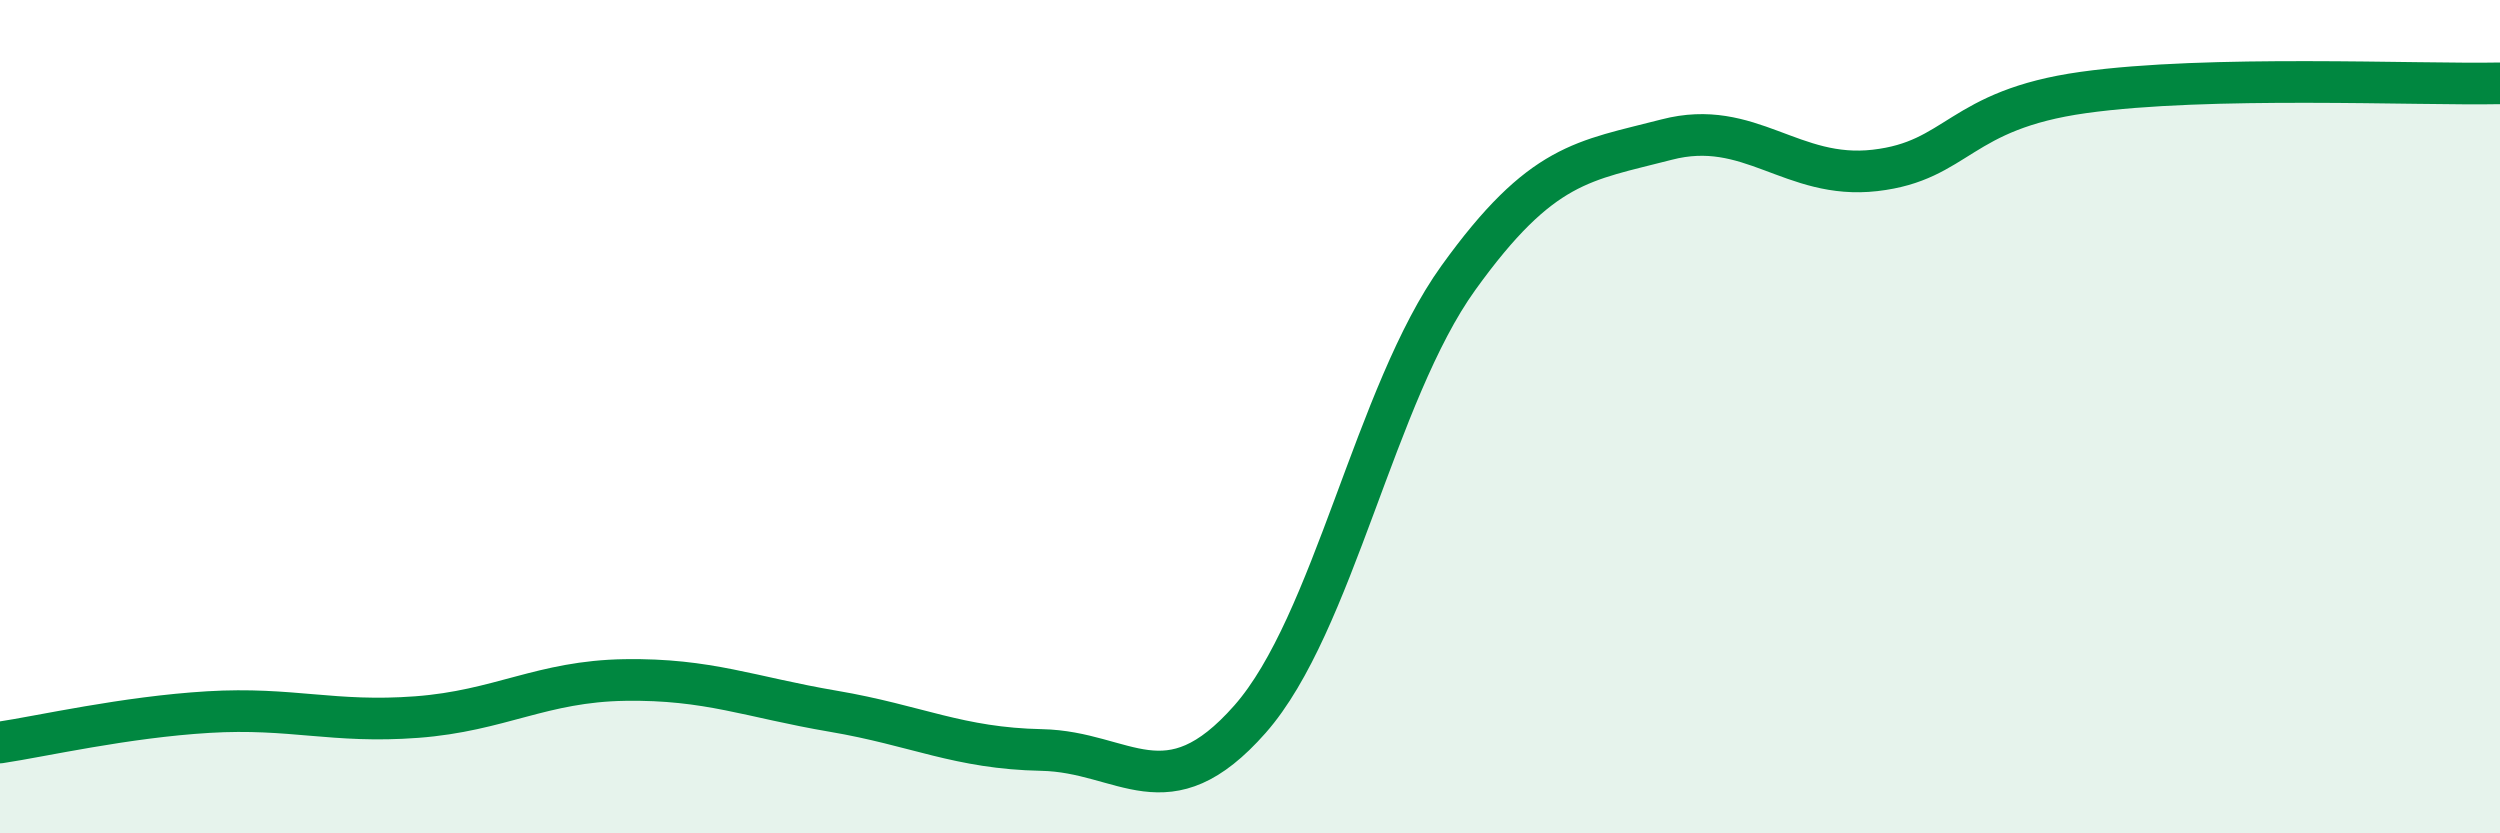
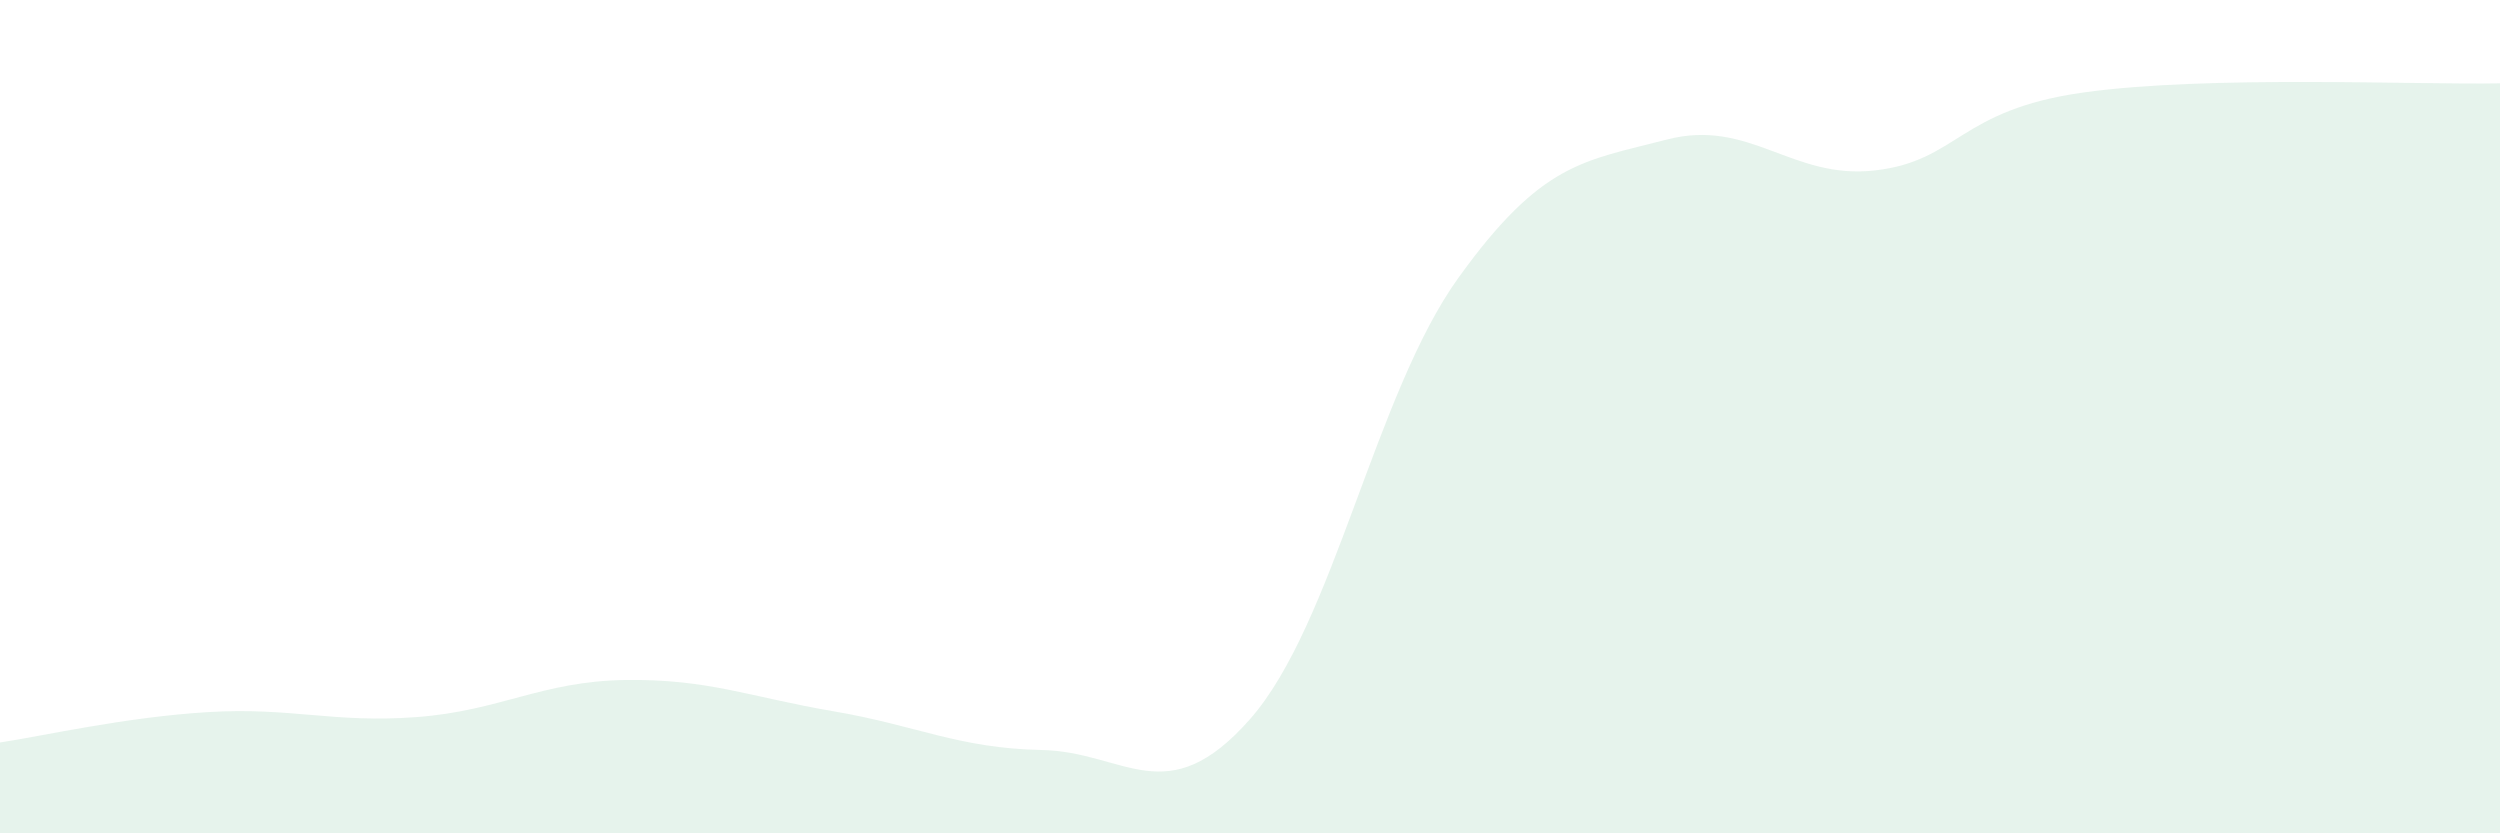
<svg xmlns="http://www.w3.org/2000/svg" width="60" height="20" viewBox="0 0 60 20">
  <path d="M 0,17.82 C 1,17.67 3,17.21 5,17.09 C 7,16.97 8,17.36 10,17.21 C 12,17.06 13,16.35 15,16.32 C 17,16.29 18,16.73 20,17.07 C 22,17.41 23,17.96 25,18 C 27,18.04 28,19.53 30,17.26 C 32,14.99 33,9.45 35,6.67 C 37,3.89 38,3.87 40,3.35 C 42,2.83 43,4.32 45,4.09 C 47,3.86 47,2.64 50,2.22 C 53,1.8 58,2.04 60,2L60 20L0 20Z" fill="#008740" opacity="0.1" stroke-linecap="round" stroke-linejoin="round" />
-   <path d="M 0,17.82 C 1,17.67 3,17.21 5,17.09 C 7,16.97 8,17.36 10,17.21 C 12,17.06 13,16.35 15,16.32 C 17,16.29 18,16.73 20,17.07 C 22,17.41 23,17.96 25,18 C 27,18.04 28,19.53 30,17.26 C 32,14.99 33,9.45 35,6.67 C 37,3.89 38,3.87 40,3.35 C 42,2.83 43,4.32 45,4.09 C 47,3.86 47,2.64 50,2.22 C 53,1.8 58,2.04 60,2" stroke="#008740" stroke-width="1" fill="none" stroke-linecap="round" stroke-linejoin="round" />
</svg>